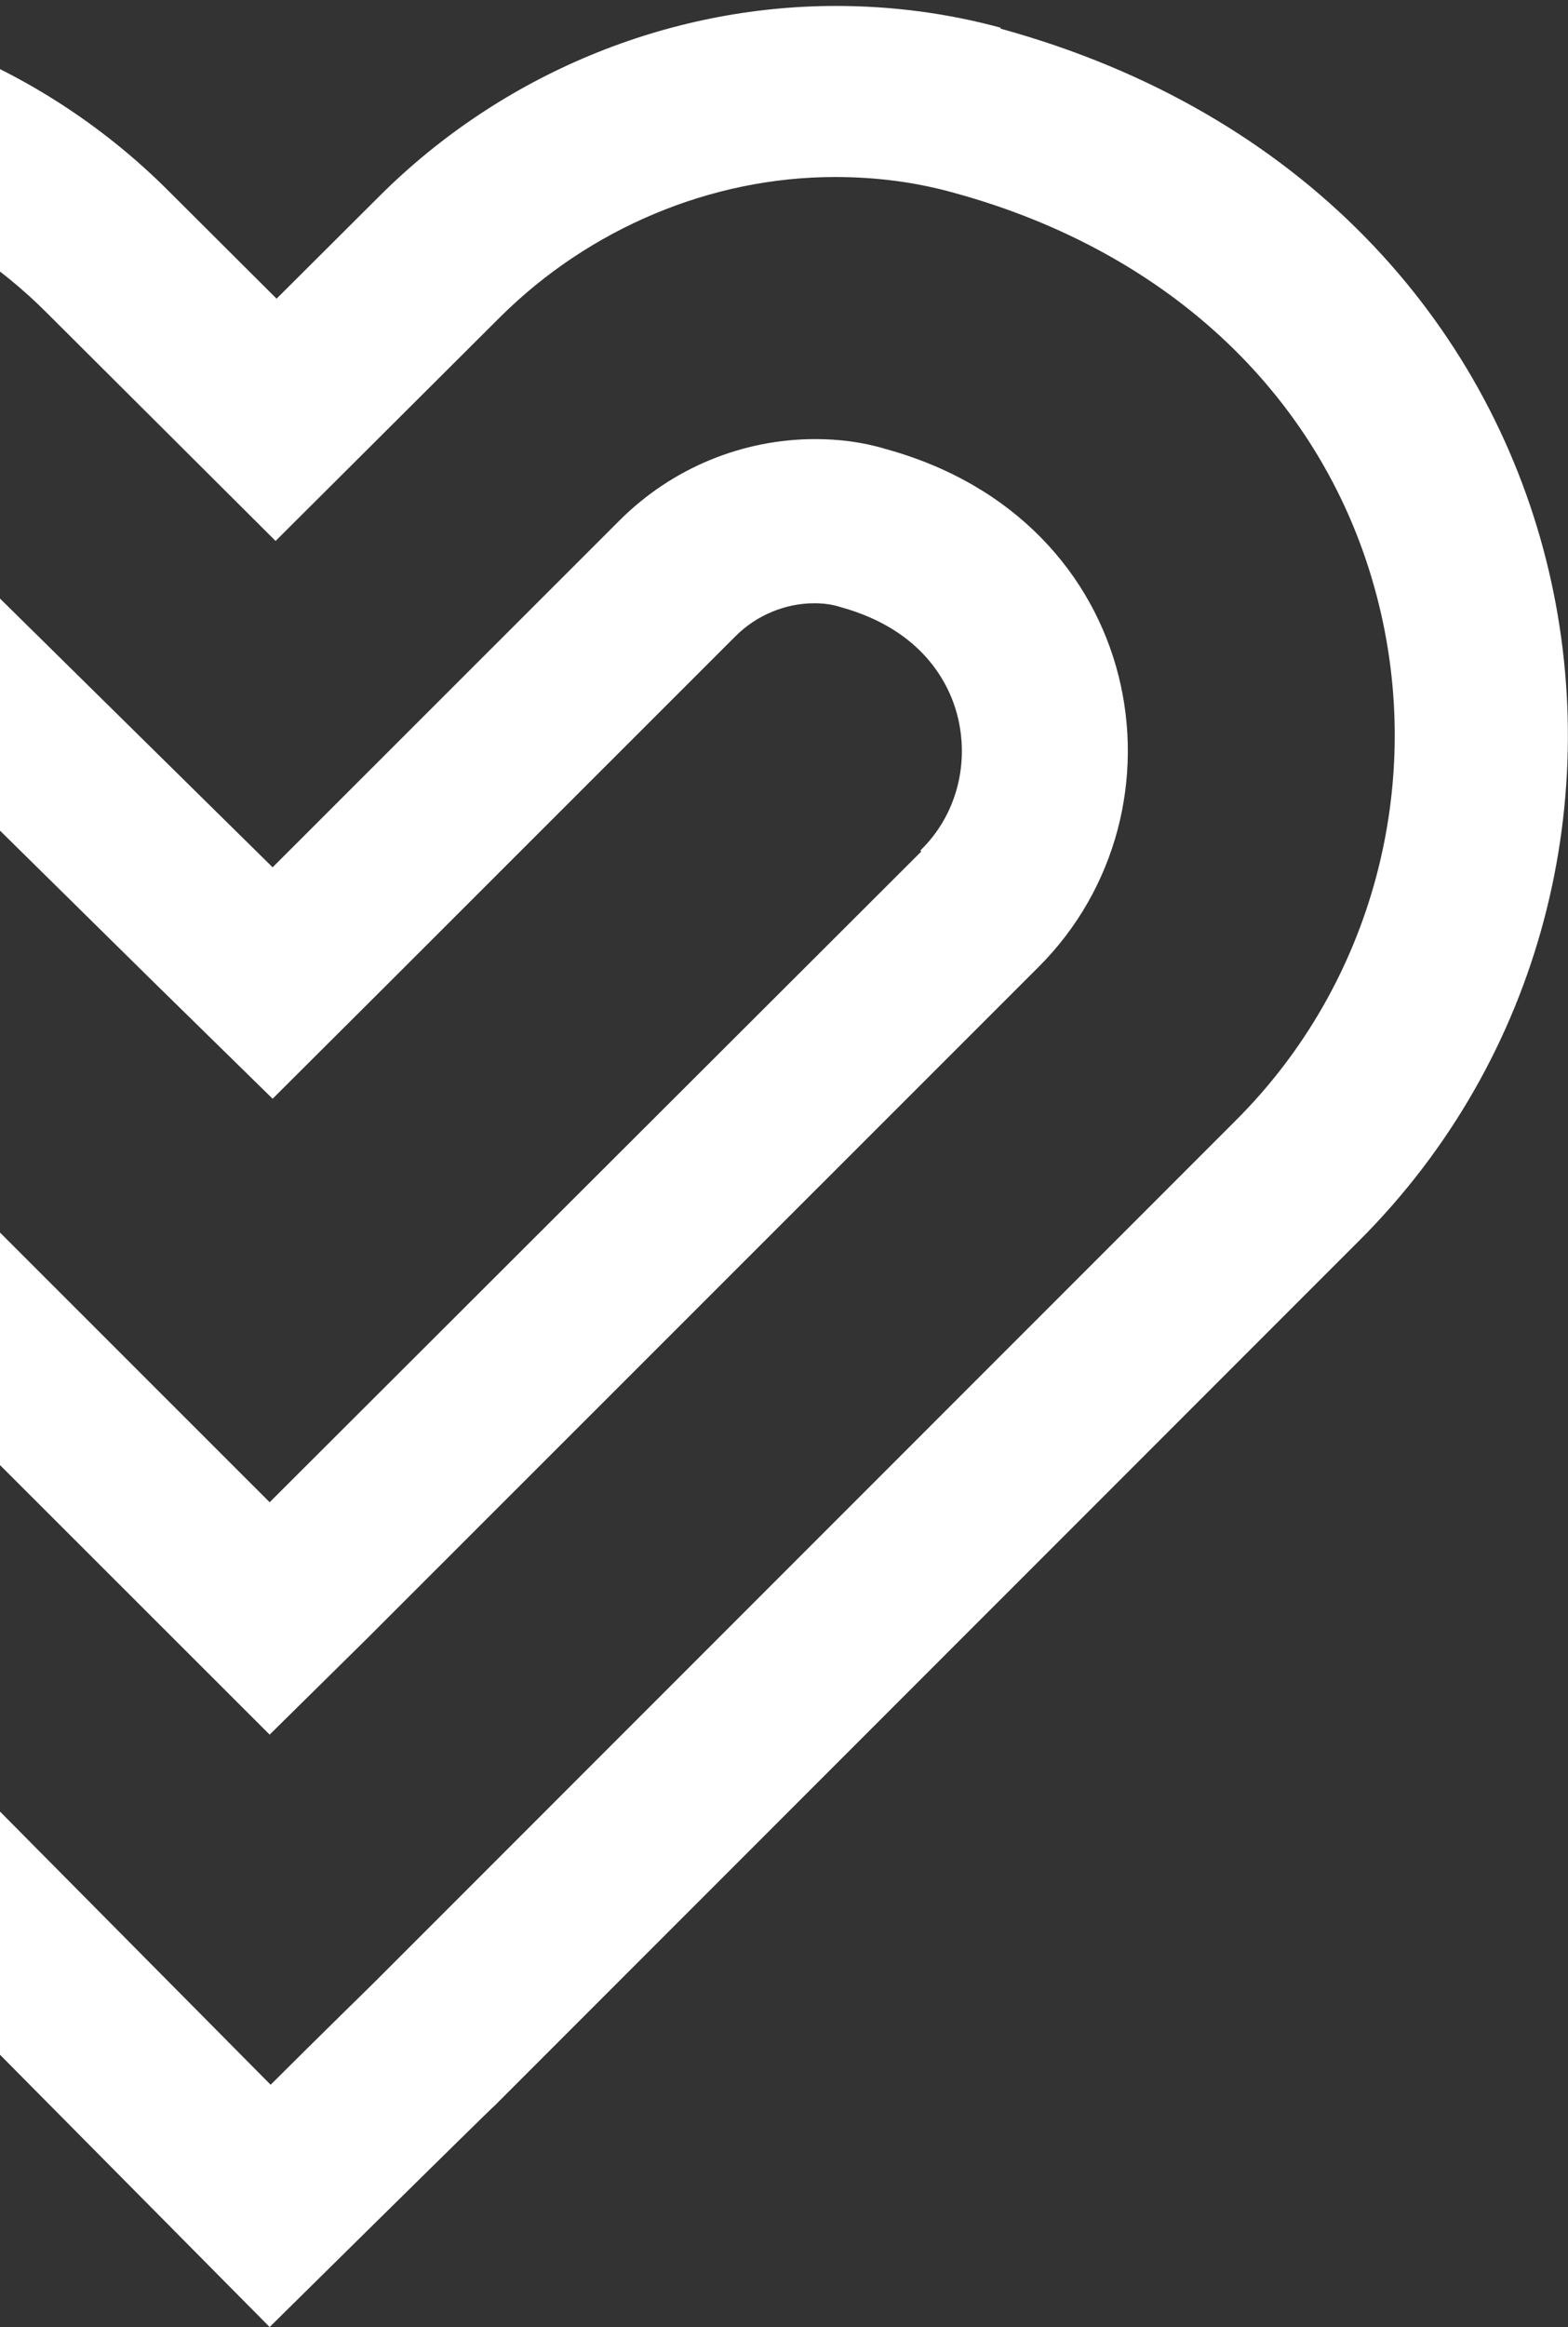
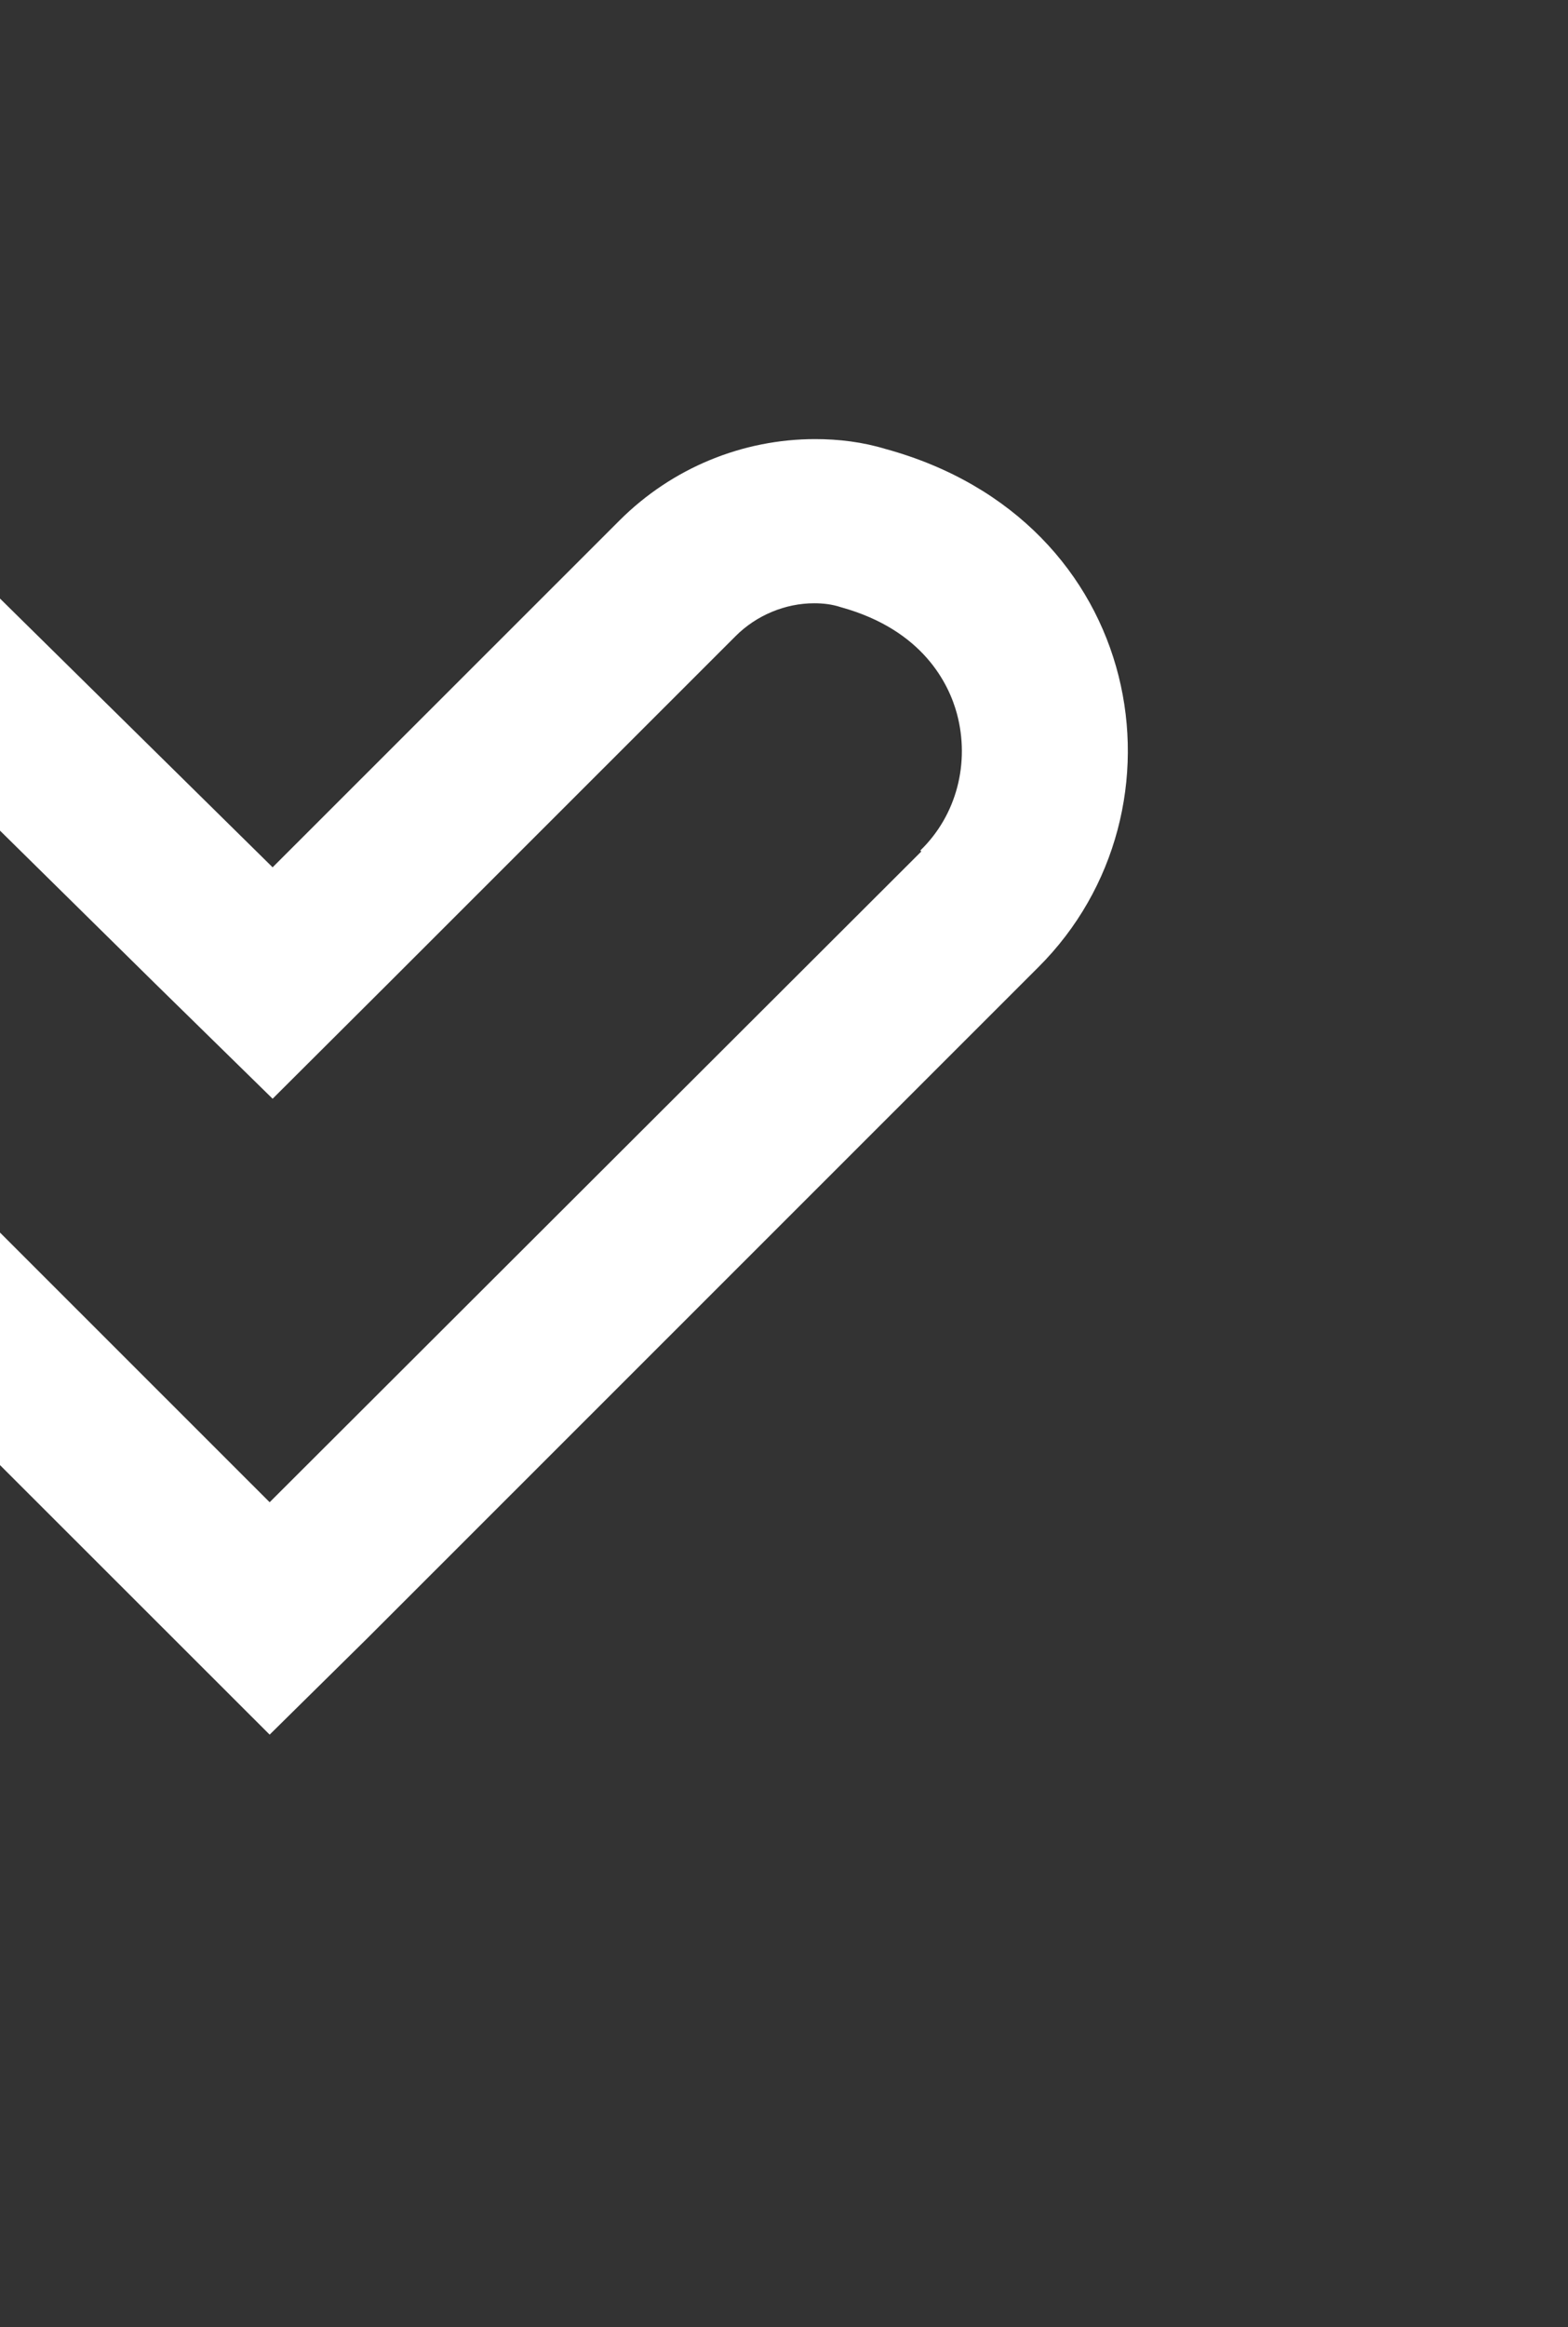
<svg xmlns="http://www.w3.org/2000/svg" width="149" height="221" viewBox="0 0 149 221" fill="none">
  <rect x="0" y="0" width="149" height="221" fill="#333333" stroke="none" />
  <g clip-path="url(#clip0_735_26)">
-     <path d="M95.087 2.63C89.903 1.221 84.625 0.564 79.441 0.564C63.418 0.564 47.678 7.044 36.085 18.597L26.282 28.365L15.915 18.033C4.322 6.481 -11.419 0 -27.442 0C-32.72 0 -37.904 0.657 -43.088 2.16C-100.865 18.033 -112.175 82.37 -77.113 117.309L25.623 221C25.623 221 46.547 200.337 47.018 199.961L129.112 117.873C164.174 82.934 152.864 18.597 95.087 2.724V2.63ZM117.519 106.32L35.425 188.409C35.425 188.409 30.43 193.293 25.717 197.989L-65.614 105.851C-78.621 92.889 -83.711 73.823 -78.998 55.978C-74.097 37.381 -59.393 23.481 -38.846 17.751C-35.17 16.718 -31.306 16.249 -27.536 16.249C-15.754 16.249 -4.161 21.133 4.322 29.586L14.689 39.917L26.188 51.376L37.687 39.917L47.489 30.149C55.972 21.696 67.565 16.812 79.347 16.812C83.211 16.812 86.981 17.282 90.657 18.315C111.299 23.95 125.908 37.945 130.809 56.541C135.522 74.387 130.432 93.453 117.425 106.414L117.519 106.32Z" fill="white" />
    <path d="M84.154 42.641C81.986 41.983 79.724 41.702 77.462 41.702C70.582 41.702 63.89 44.425 58.894 49.403L25.906 82.37L-7.837 49.122C-12.832 44.144 -19.524 41.42 -26.405 41.42C-28.667 41.42 -30.929 41.702 -33.097 42.359C-57.791 49.122 -62.598 76.641 -47.611 91.575L25.623 164.74C25.623 164.74 34.577 155.912 34.766 155.724L98.669 91.856C113.655 76.923 108.848 49.403 84.154 42.641ZM87.547 80.867L25.623 142.669L-36.584 80.492C-39.977 77.111 -41.297 72.227 -40.071 67.53C-39.317 64.619 -36.867 59.547 -29.044 57.387C-28.195 57.199 -27.347 57.011 -26.499 57.011C-23.766 57.011 -21.032 58.138 -18.959 60.205L14.784 93.453L25.906 104.348L36.933 93.359L69.922 60.392C71.901 58.42 74.634 57.293 77.368 57.293C78.216 57.293 79.064 57.387 79.913 57.669C87.736 59.829 90.186 64.995 90.94 67.812C92.165 72.414 90.94 77.392 87.453 80.773L87.547 80.867Z" fill="white" />
  </g>
  <defs>
    <clipPath id="clip0_735_26">
      <rect width="246" height="221" fill="white" transform="translate(-97)" />
    </clipPath>
  </defs>
</svg>